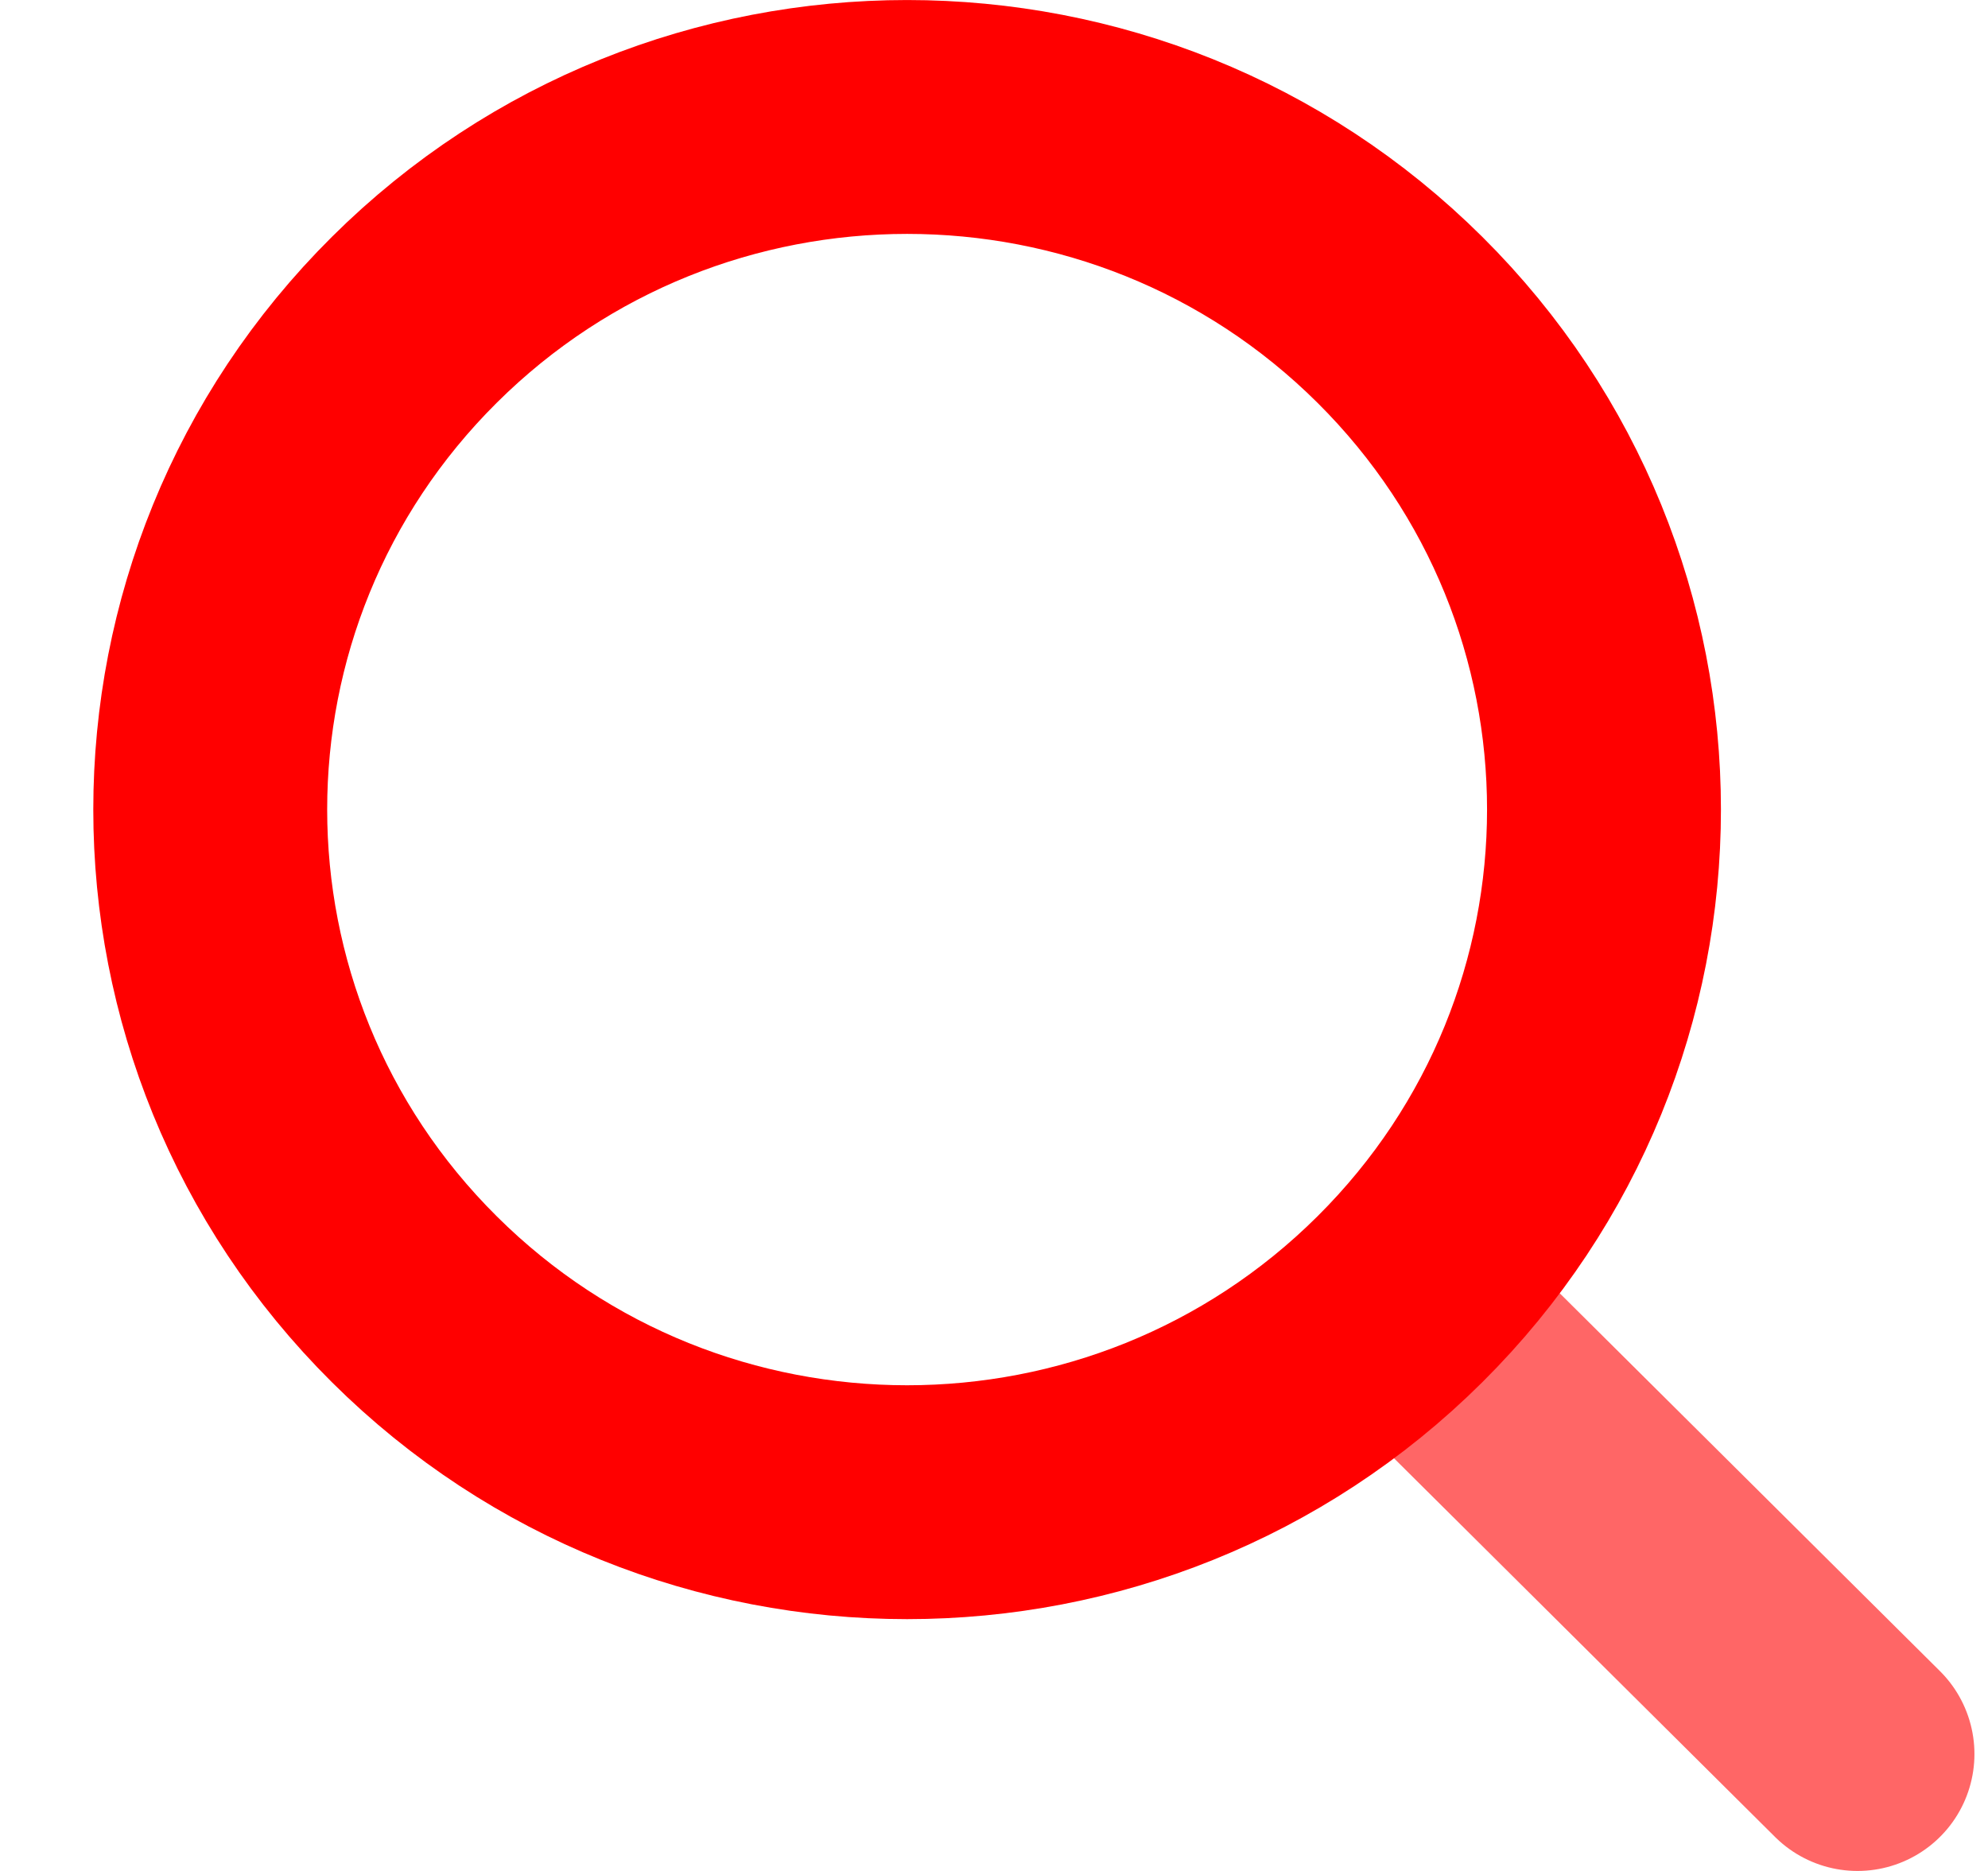
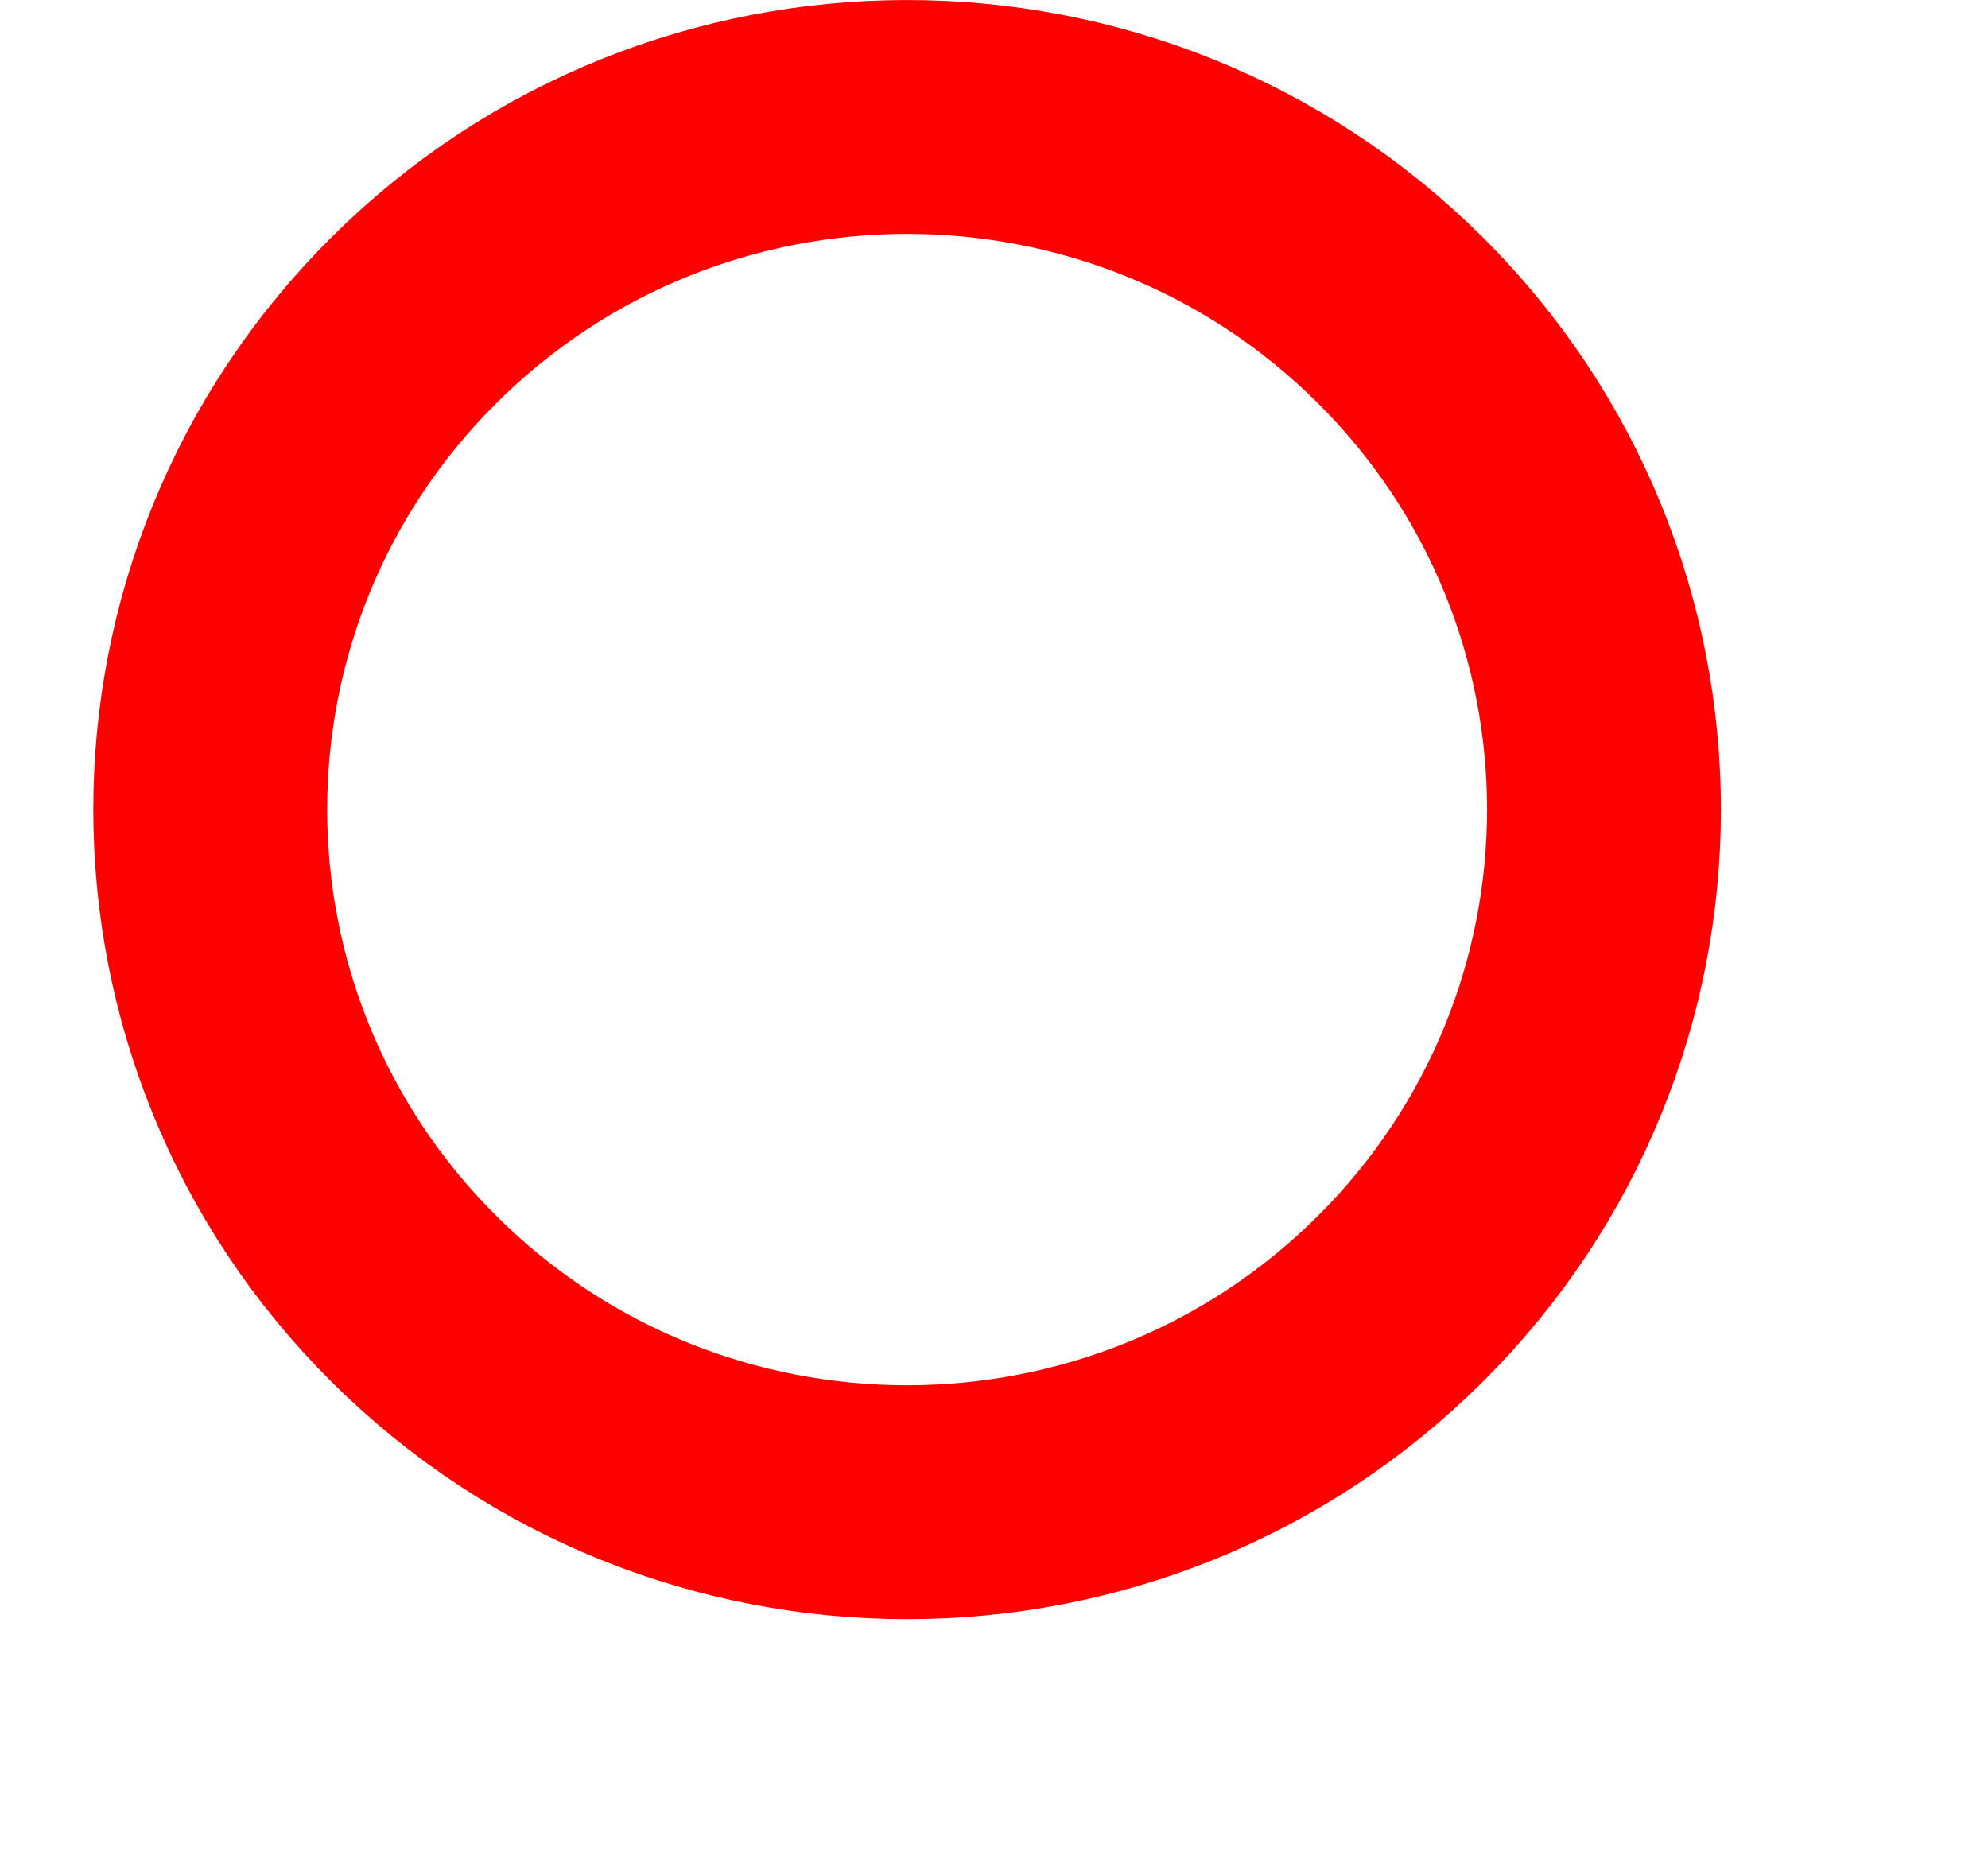
<svg xmlns="http://www.w3.org/2000/svg" width="17" height="16" viewBox="0 0 17 16" fill="none">
  <path d="M11.971 2.735C14.298 5.048 14.298 8.798 11.971 11.111C9.644 13.425 5.87 13.425 3.543 11.111C1.216 8.798 1.216 5.048 3.543 2.735C5.87 0.422 9.644 0.422 11.971 2.735" stroke="#FF0000" stroke-width="2" stroke-linecap="round" stroke-linejoin="round" />
-   <path opacity="0.6" d="M15.884 15L12.319 11.457" stroke="#FF0000" stroke-width="2" stroke-linecap="round" stroke-linejoin="round" />
</svg>